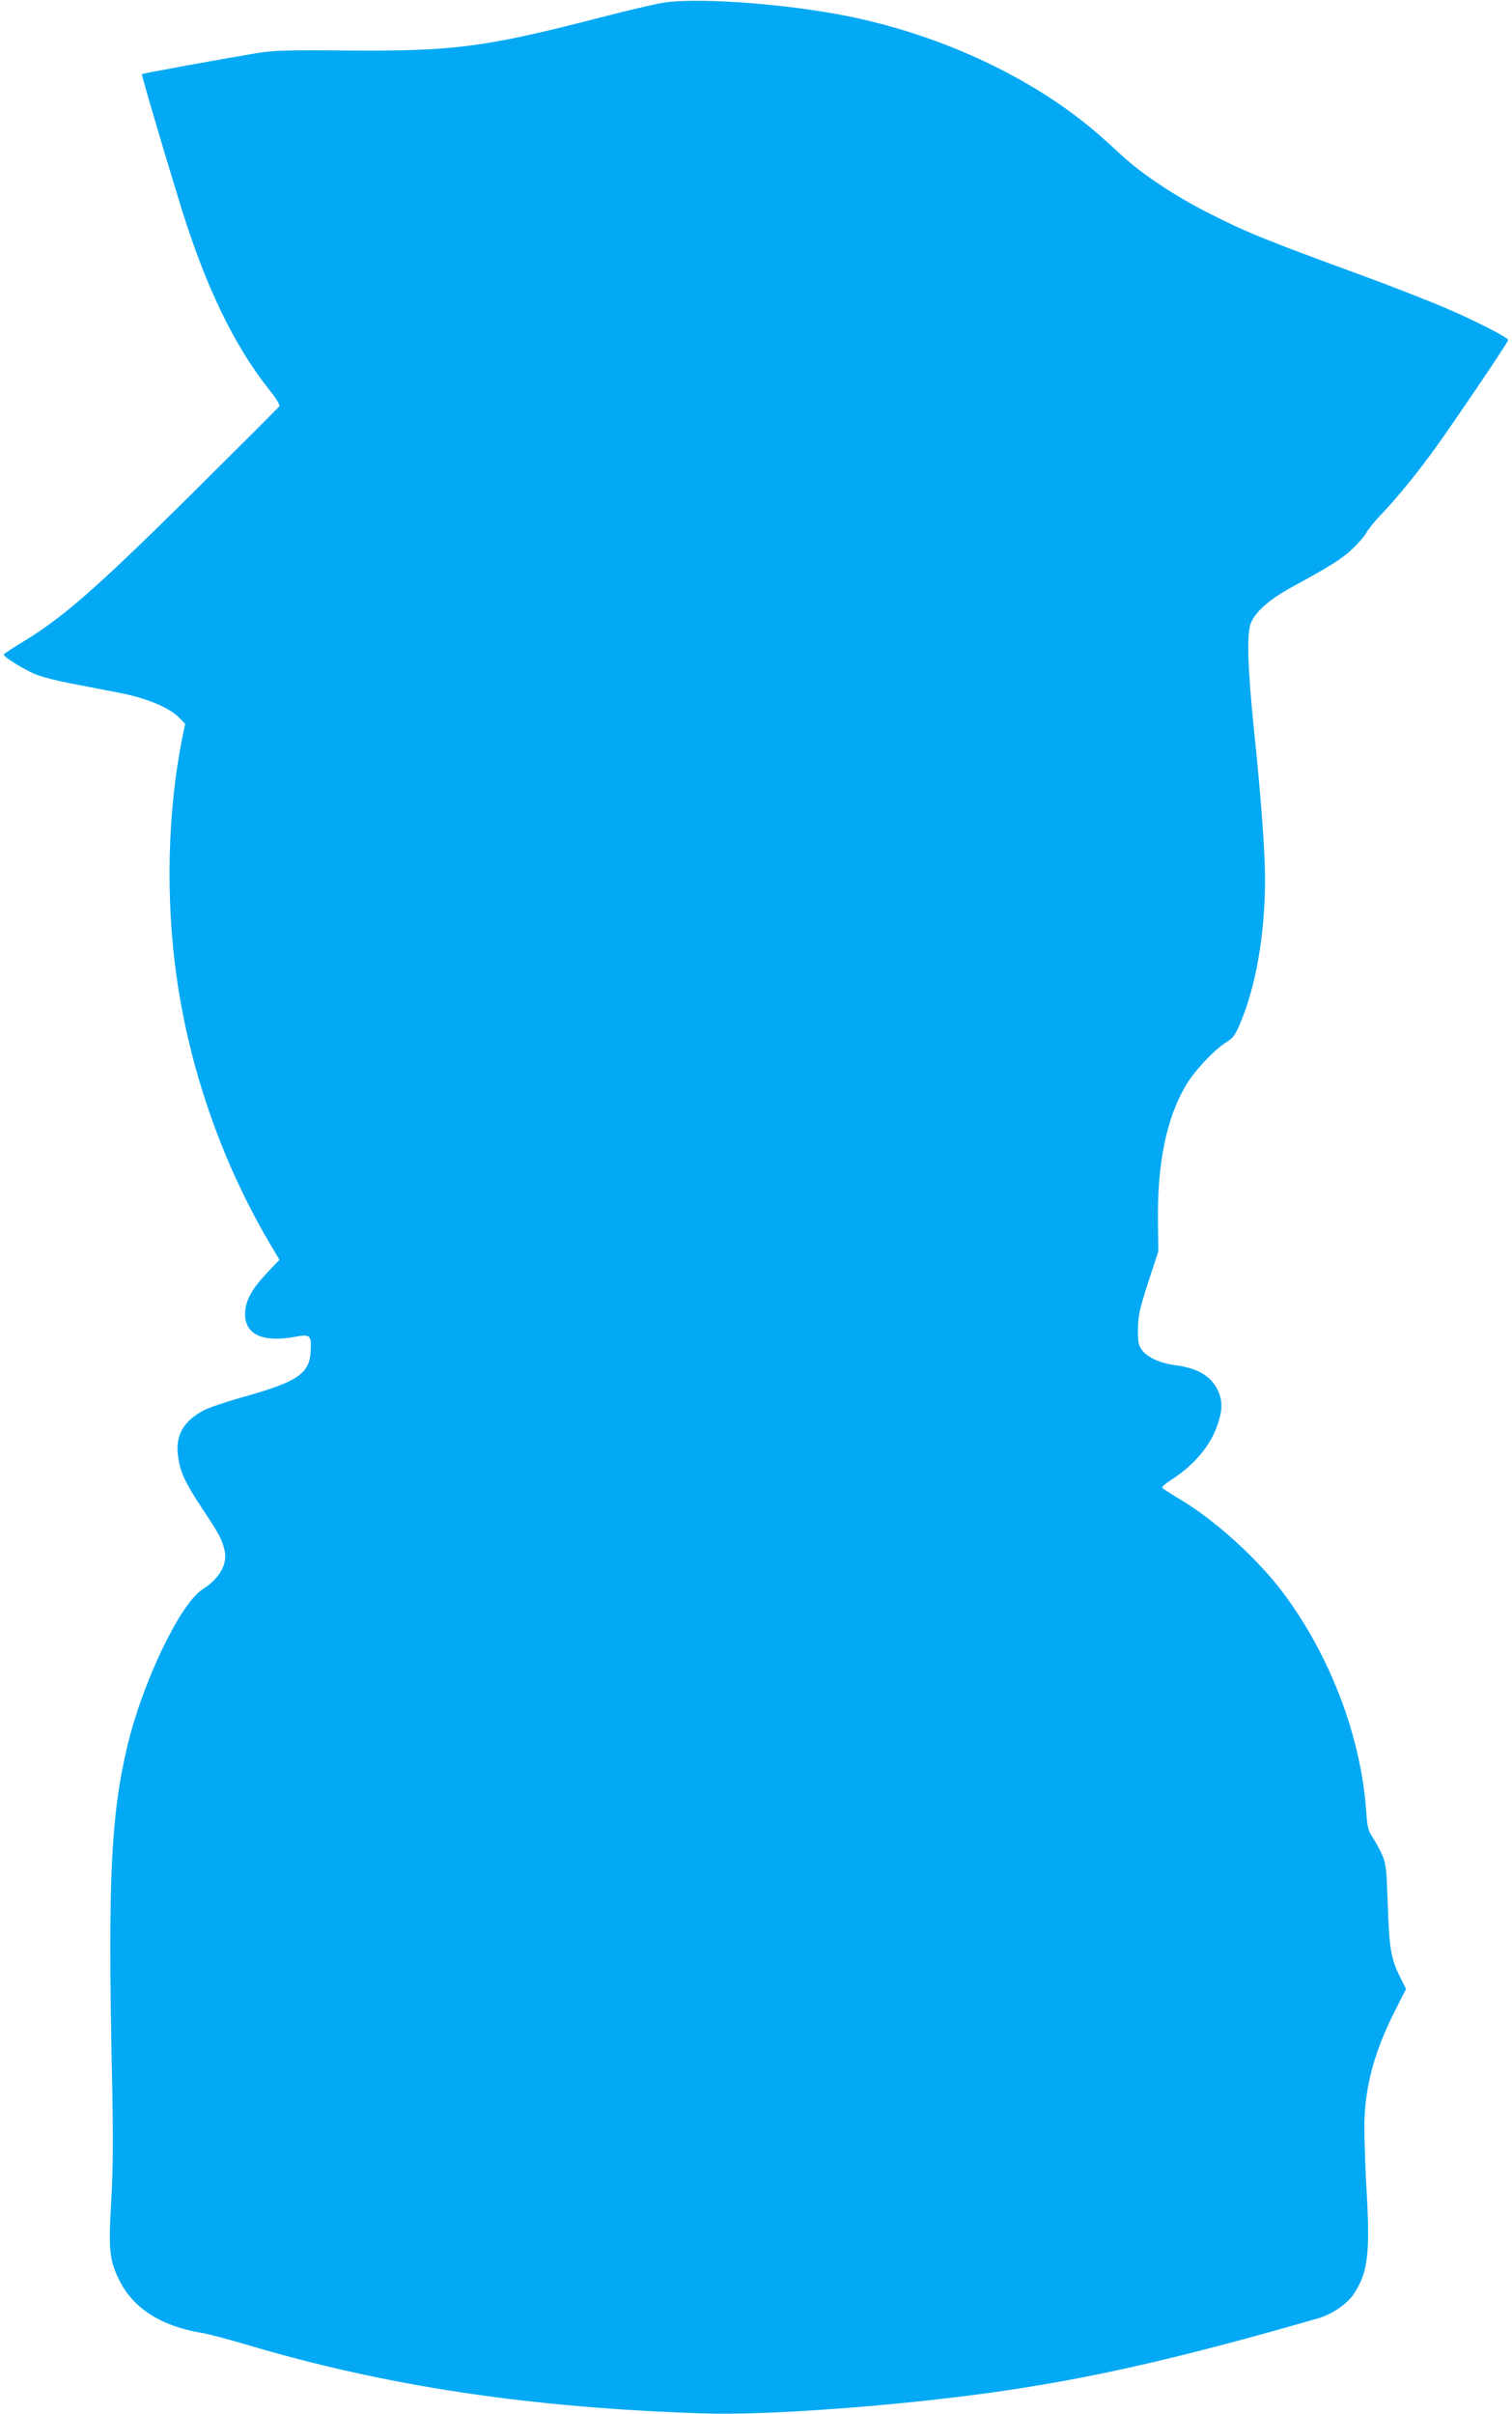
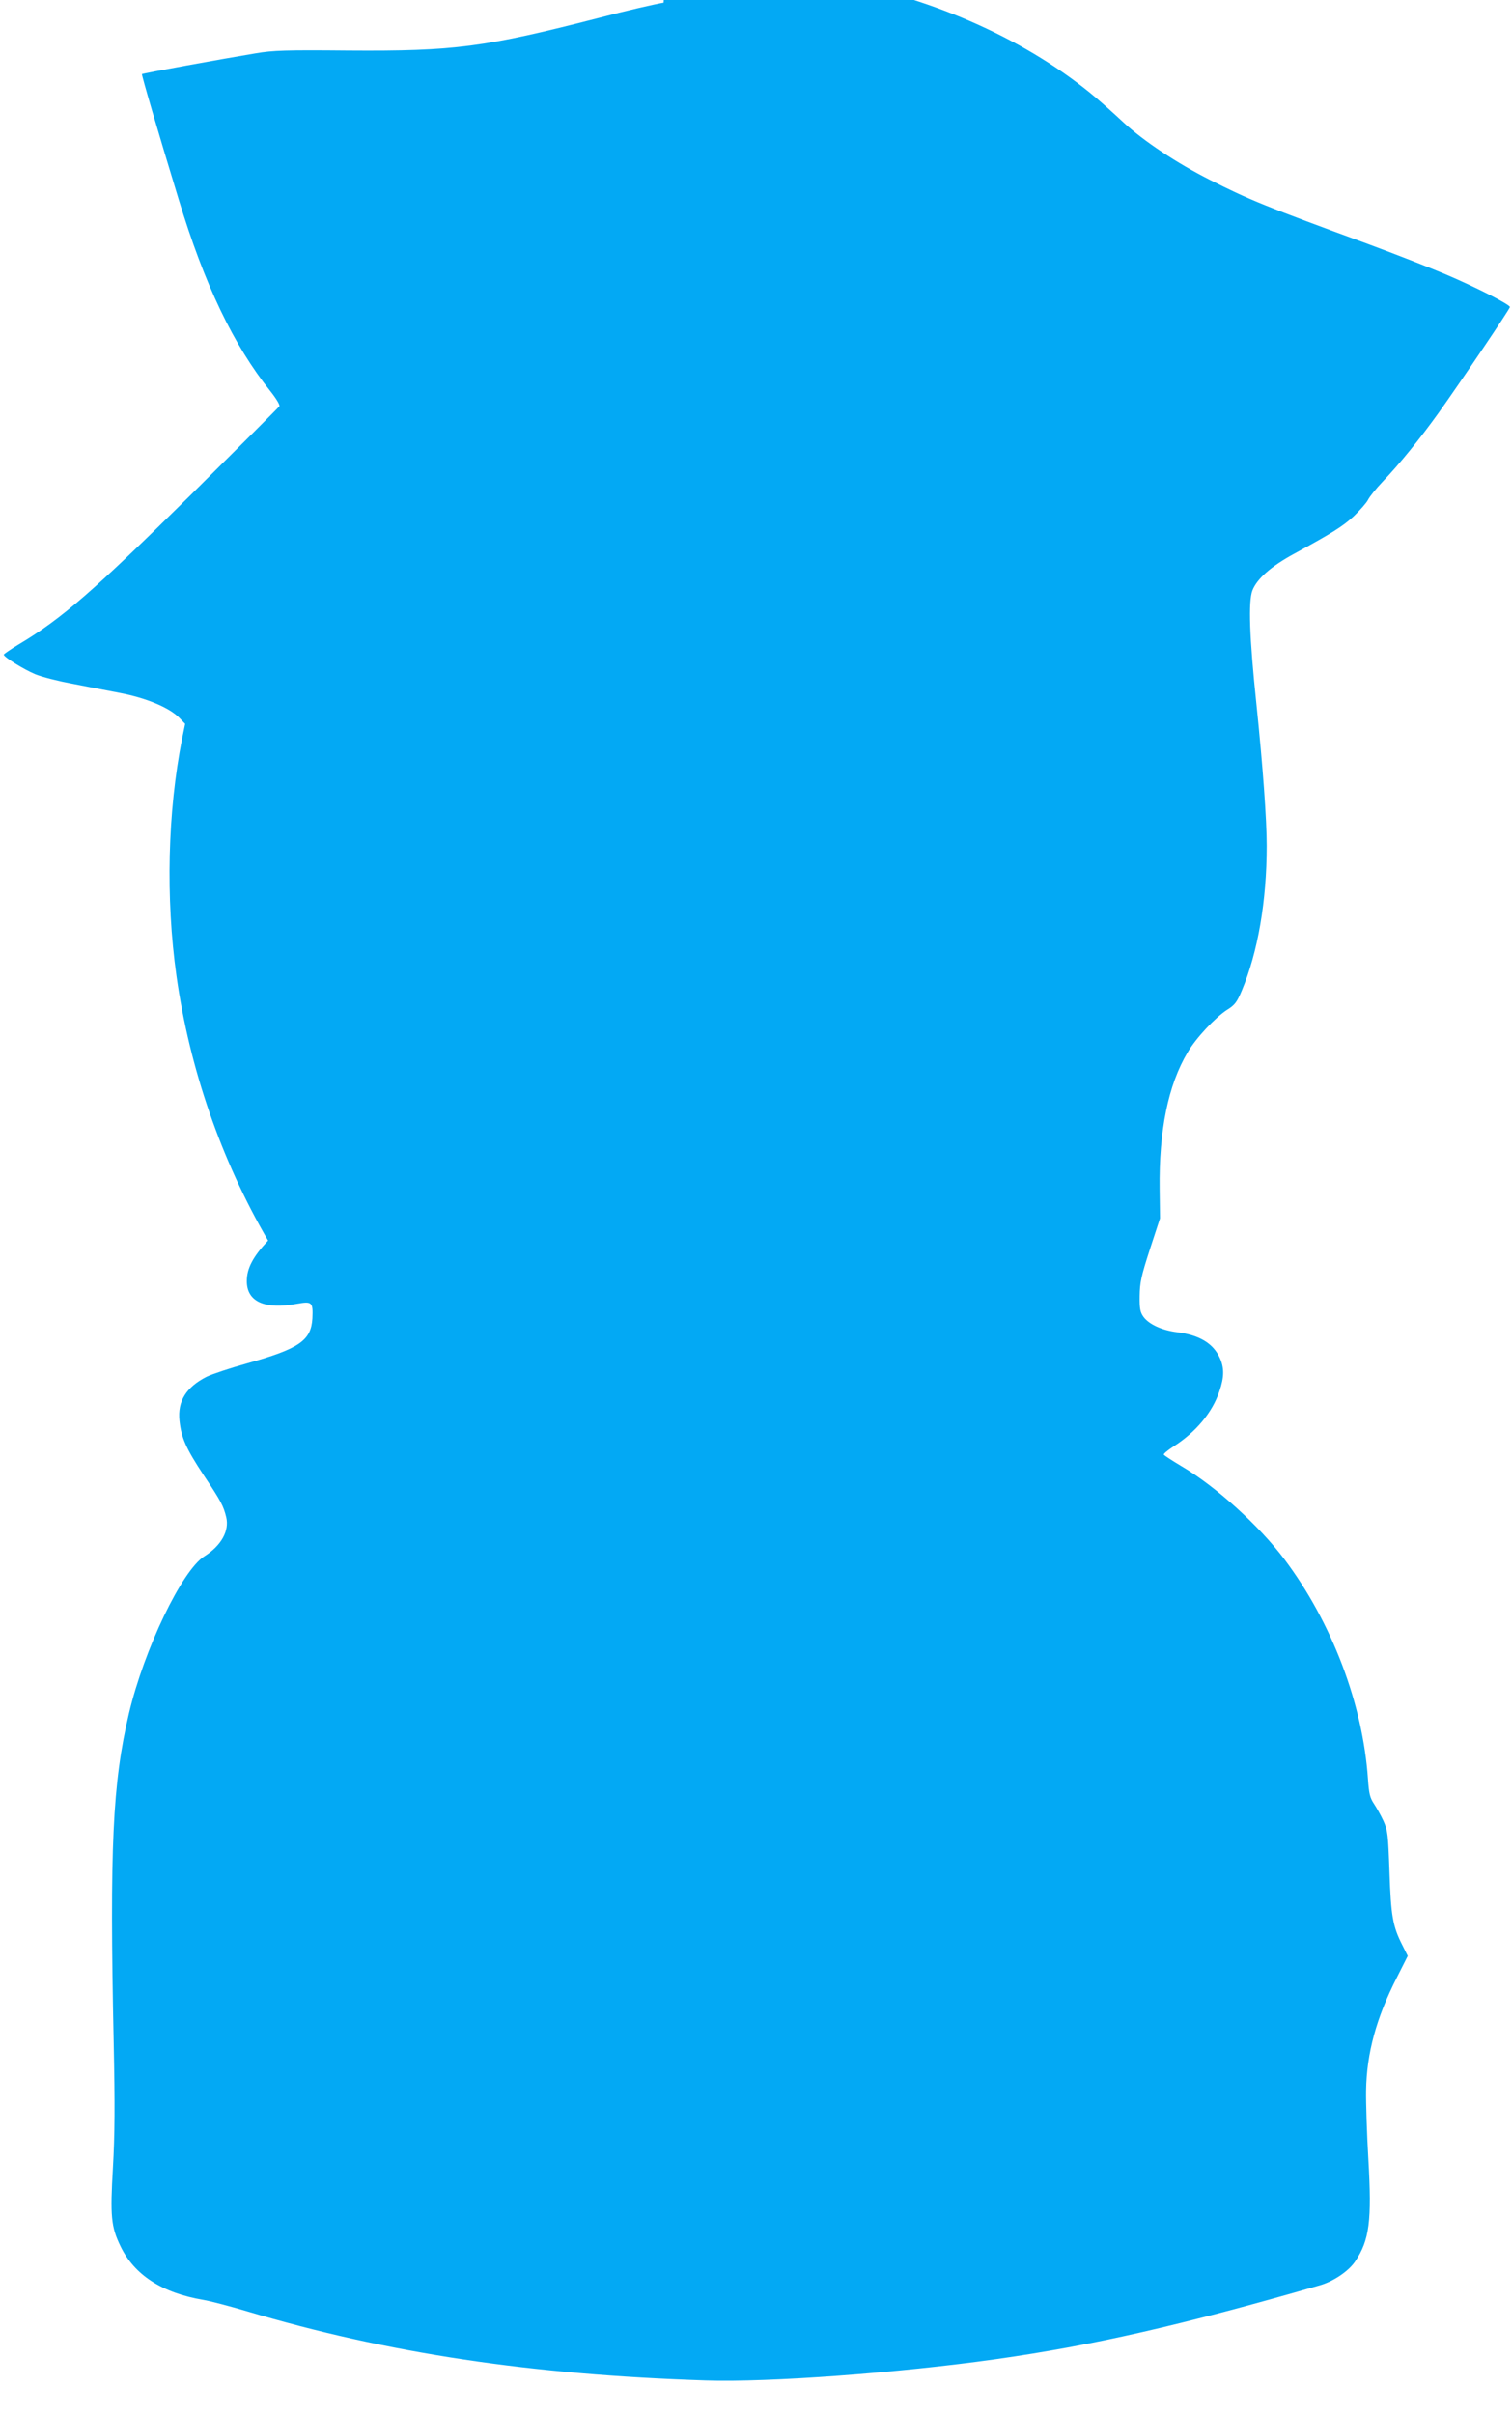
<svg xmlns="http://www.w3.org/2000/svg" version="1.0" width="802pt" height="1280pt" viewBox="0 0 802 1280" preserveAspectRatio="xMidYMid meet">
  <g transform="translate(0,1280) scale(0.1,-0.1)" fill="#03a9f4" stroke="none">
-     <path d="M3520 12786 c-47 -8 -200 -43 -340 -80 -610 -157 -771 -178 -1332 -174 -331 3 -398 1 -493 -15 -170 -28 -598 -106 -602 -110 -3 -4 83 -298 194 -662 138 -455 292 -776 487 -1019 31 -39 52 -74 48 -80 -4 -6 -214 -216 -467 -467 -516 -510 -686 -659 -916 -796 -43 -26 -79 -51 -79 -54 0 -13 107 -79 167 -104 34 -14 120 -36 190 -49 70 -14 186 -36 258 -50 142 -27 266 -79 318 -134 l29 -30 -16 -78 c-77 -388 -88 -846 -30 -1259 69 -490 237 -976 486 -1403 l60 -102 -69 -73 c-80 -85 -113 -147 -113 -215 0 -109 95 -152 267 -120 79 14 85 9 81 -78 -7 -117 -69 -160 -346 -238 -90 -25 -186 -57 -215 -71 -108 -55 -155 -129 -144 -233 10 -92 34 -146 129 -290 92 -138 104 -161 119 -222 17 -72 -26 -150 -116 -207 -119 -75 -319 -492 -400 -833 -87 -370 -103 -707 -81 -1747 7 -329 6 -486 -4 -661 -15 -258 -10 -314 40 -417 73 -152 220 -248 440 -285 36 -6 139 -33 230 -60 747 -223 1509 -337 2435 -367 335 -11 1023 40 1540 113 509 72 980 179 1715 391 72 20 154 75 189 127 76 113 89 215 70 543 -8 136 -13 300 -12 363 3 198 54 385 163 599 l58 115 -29 58 c-51 100 -60 155 -68 388 -7 201 -9 218 -32 270 -14 30 -37 71 -51 92 -20 30 -26 53 -31 130 -27 397 -191 830 -443 1165 -134 178 -363 386 -545 493 -50 30 -92 57 -95 62 -2 4 20 23 51 43 119 76 207 181 244 293 26 75 26 125 2 177 -35 77 -108 121 -226 136 -81 10 -150 42 -179 82 -17 24 -21 43 -20 110 1 71 8 105 54 247 l54 165 -2 155 c-4 311 45 552 149 726 43 74 146 184 208 224 42 26 53 41 79 103 85 203 132 474 132 767 0 139 -20 417 -55 755 -37 352 -43 541 -21 599 24 62 100 129 222 195 198 108 258 145 316 199 32 31 66 69 75 86 8 17 43 60 77 96 92 96 200 230 297 365 121 170 379 552 379 562 0 13 -182 106 -340 173 -80 34 -266 107 -415 162 -540 198 -629 234 -836 339 -176 89 -352 206 -459 305 -47 44 -112 102 -145 130 -353 299 -855 527 -1370 620 -327 59 -746 86 -915 60z" />
+     <path d="M3520 12786 c-47 -8 -200 -43 -340 -80 -610 -157 -771 -178 -1332 -174 -331 3 -398 1 -493 -15 -170 -28 -598 -106 -602 -110 -3 -4 83 -298 194 -662 138 -455 292 -776 487 -1019 31 -39 52 -74 48 -80 -4 -6 -214 -216 -467 -467 -516 -510 -686 -659 -916 -796 -43 -26 -79 -51 -79 -54 0 -13 107 -79 167 -104 34 -14 120 -36 190 -49 70 -14 186 -36 258 -50 142 -27 266 -79 318 -134 l29 -30 -16 -78 c-77 -388 -88 -846 -30 -1259 69 -490 237 -976 486 -1403 c-80 -85 -113 -147 -113 -215 0 -109 95 -152 267 -120 79 14 85 9 81 -78 -7 -117 -69 -160 -346 -238 -90 -25 -186 -57 -215 -71 -108 -55 -155 -129 -144 -233 10 -92 34 -146 129 -290 92 -138 104 -161 119 -222 17 -72 -26 -150 -116 -207 -119 -75 -319 -492 -400 -833 -87 -370 -103 -707 -81 -1747 7 -329 6 -486 -4 -661 -15 -258 -10 -314 40 -417 73 -152 220 -248 440 -285 36 -6 139 -33 230 -60 747 -223 1509 -337 2435 -367 335 -11 1023 40 1540 113 509 72 980 179 1715 391 72 20 154 75 189 127 76 113 89 215 70 543 -8 136 -13 300 -12 363 3 198 54 385 163 599 l58 115 -29 58 c-51 100 -60 155 -68 388 -7 201 -9 218 -32 270 -14 30 -37 71 -51 92 -20 30 -26 53 -31 130 -27 397 -191 830 -443 1165 -134 178 -363 386 -545 493 -50 30 -92 57 -95 62 -2 4 20 23 51 43 119 76 207 181 244 293 26 75 26 125 2 177 -35 77 -108 121 -226 136 -81 10 -150 42 -179 82 -17 24 -21 43 -20 110 1 71 8 105 54 247 l54 165 -2 155 c-4 311 45 552 149 726 43 74 146 184 208 224 42 26 53 41 79 103 85 203 132 474 132 767 0 139 -20 417 -55 755 -37 352 -43 541 -21 599 24 62 100 129 222 195 198 108 258 145 316 199 32 31 66 69 75 86 8 17 43 60 77 96 92 96 200 230 297 365 121 170 379 552 379 562 0 13 -182 106 -340 173 -80 34 -266 107 -415 162 -540 198 -629 234 -836 339 -176 89 -352 206 -459 305 -47 44 -112 102 -145 130 -353 299 -855 527 -1370 620 -327 59 -746 86 -915 60z" />
  </g>
</svg>